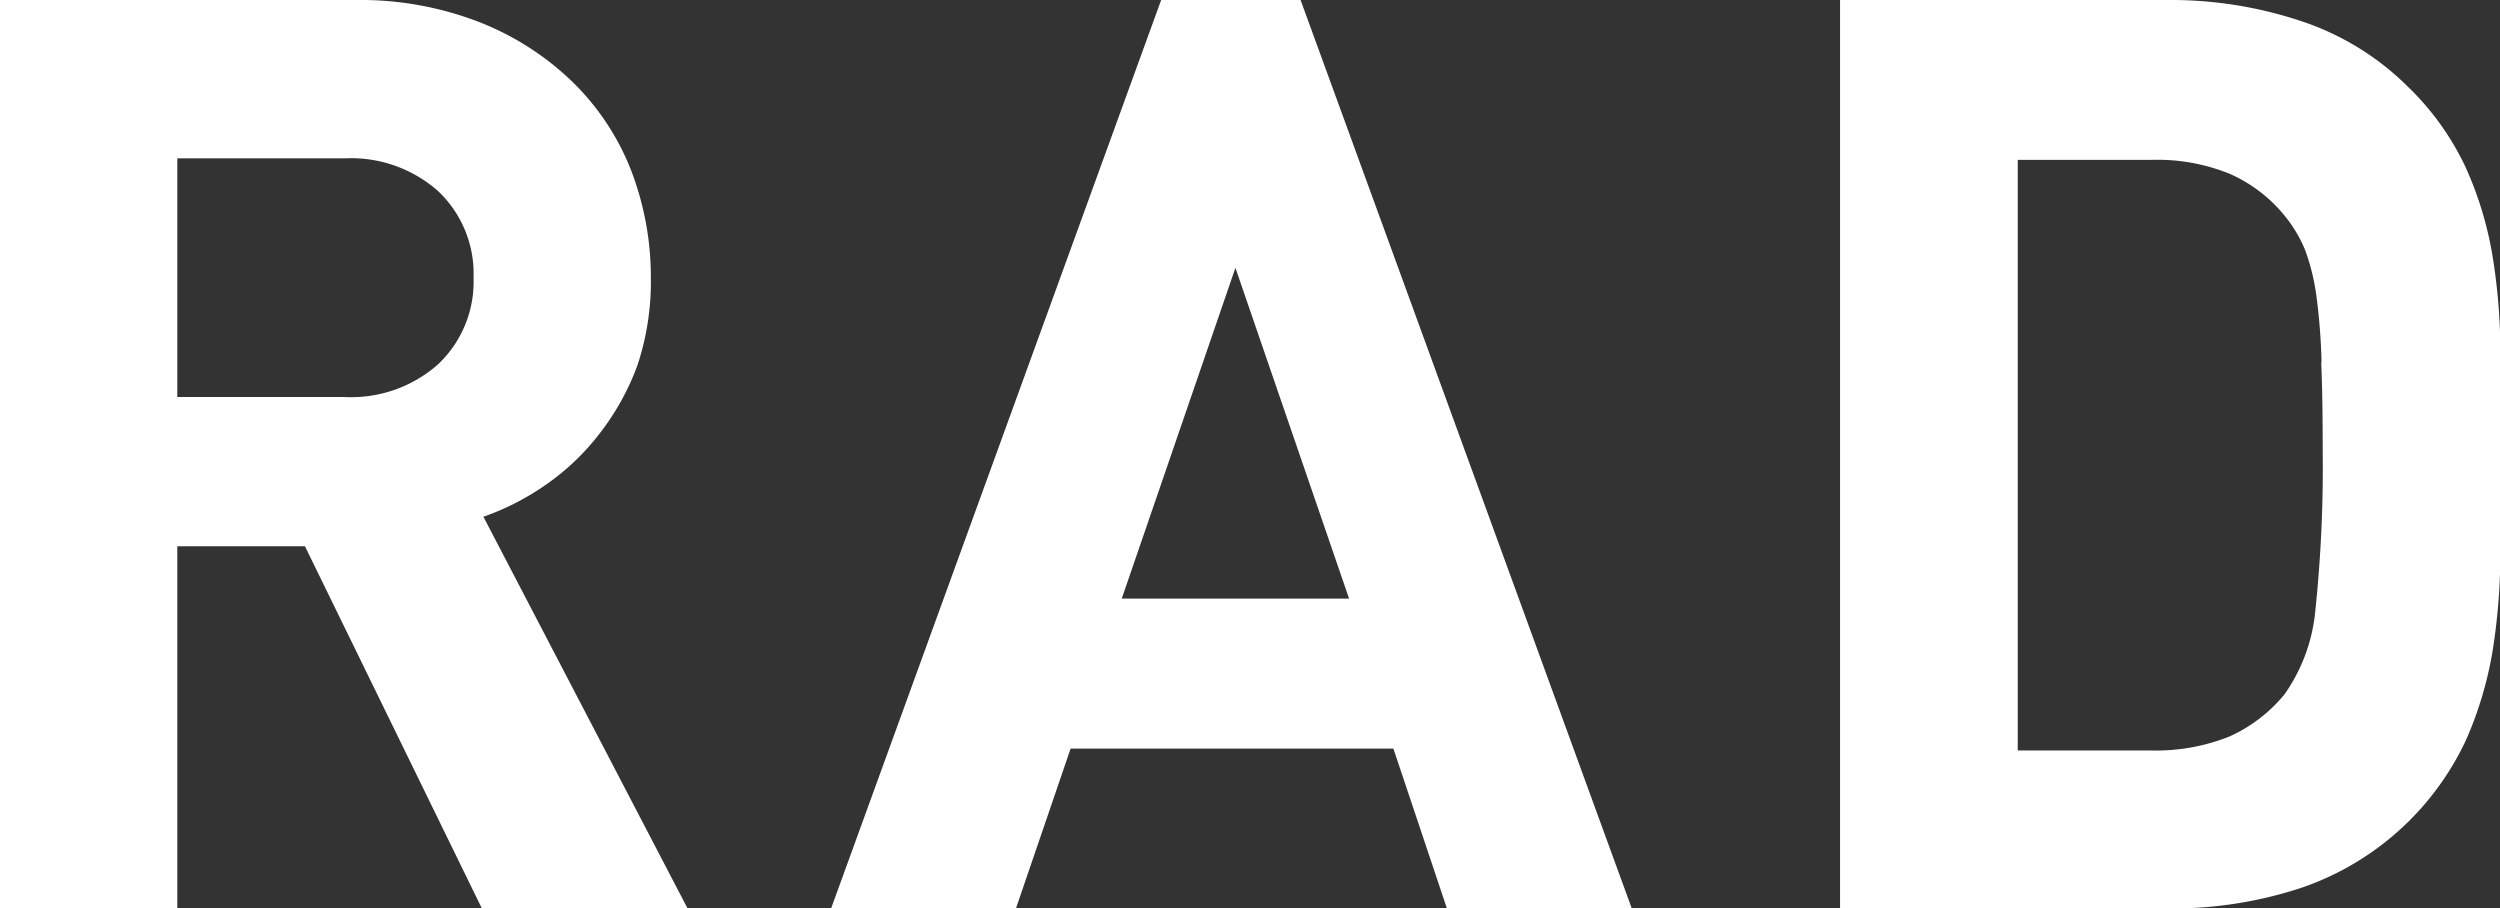
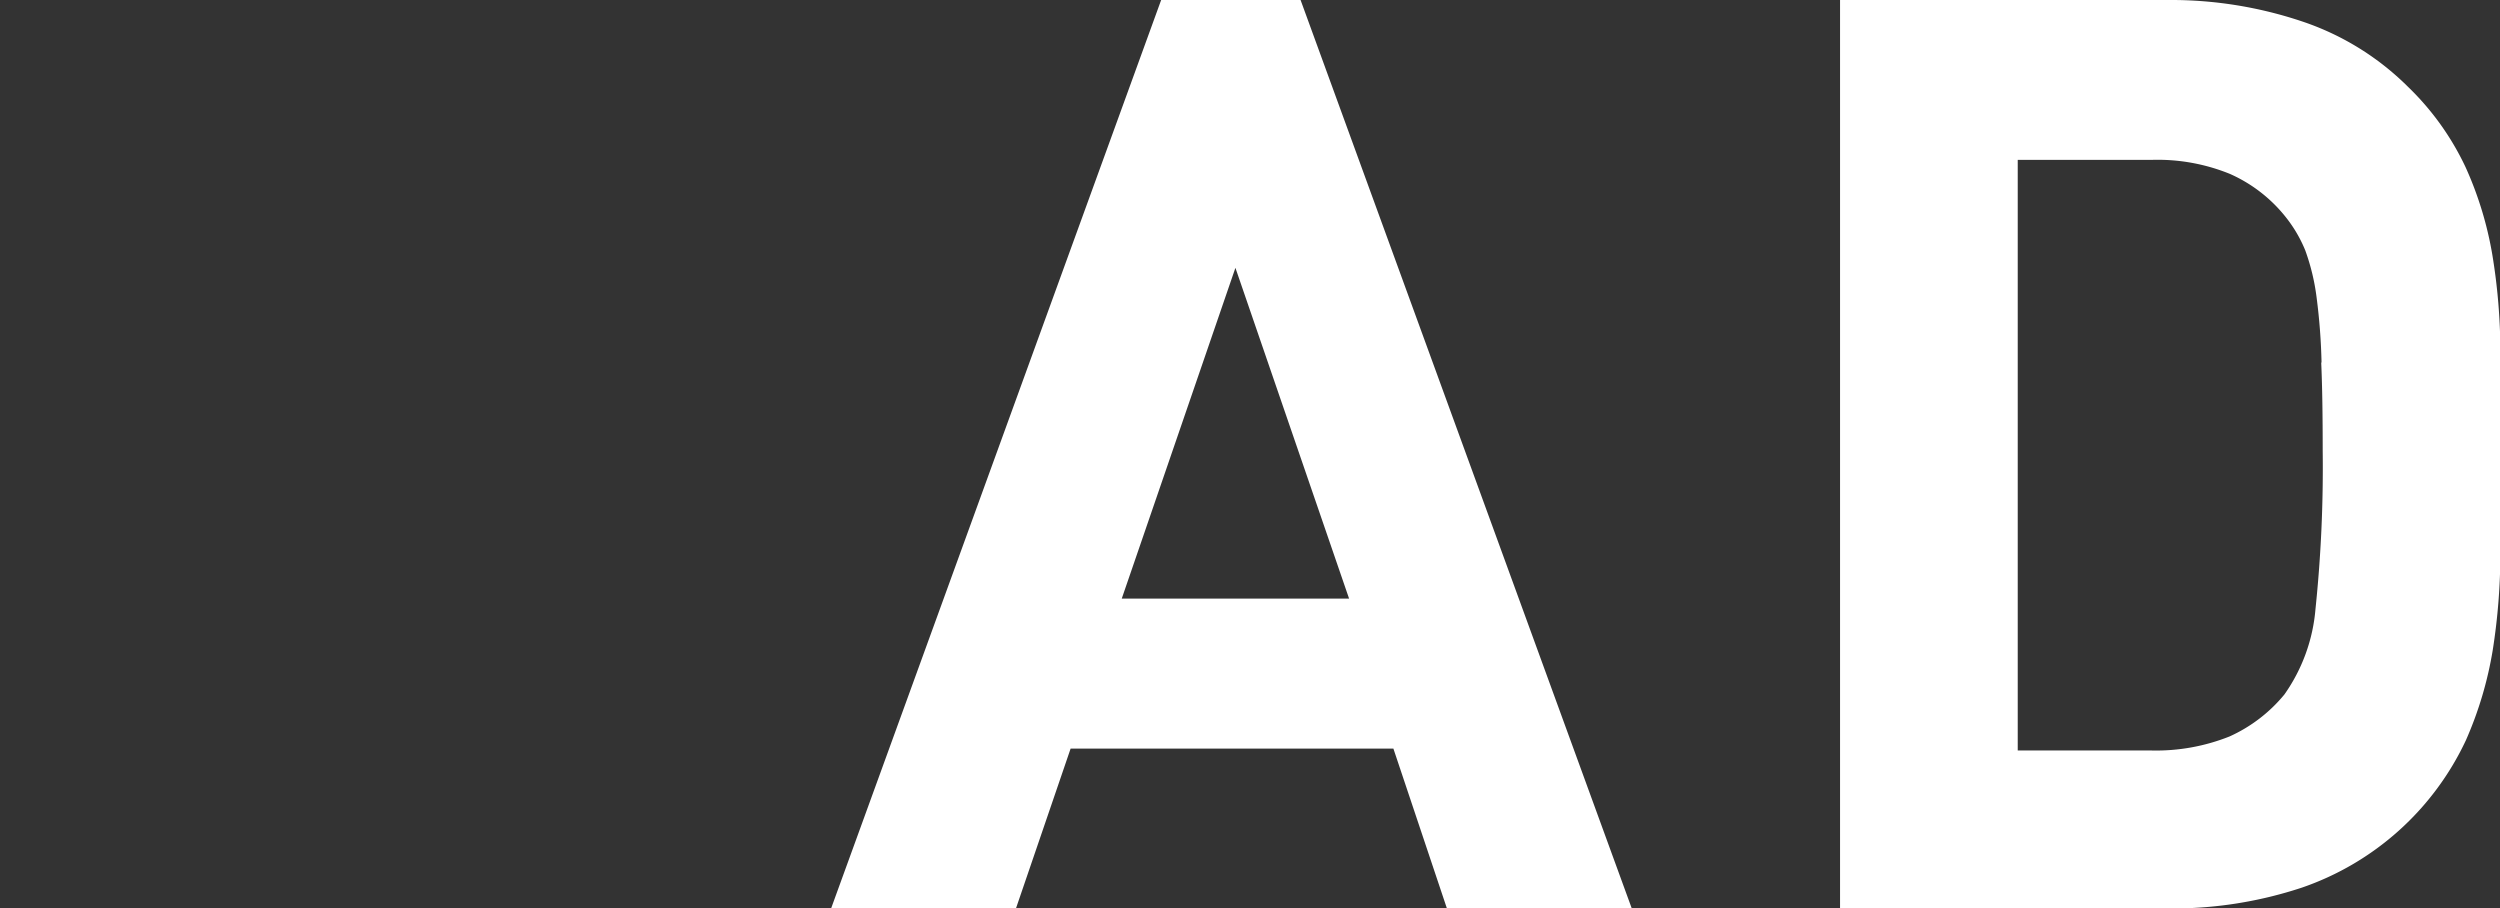
<svg xmlns="http://www.w3.org/2000/svg" viewBox="0 0 65.99 23.98">
  <rect x="0" y="0" width="65.99" height="23.98" fill="#333333" stroke="none" />
  <defs>
    <style>.cls-1{fill:#fff;}</style>
  </defs>
  <title>RAD_branco</title>
  <g id="Layer_2" data-name="Layer 2">
    <g id="Layer_1-2" data-name="Layer 1">
-       <path class="cls-1" d="M12.73,24,8.05,14.42H4.68V24H0V0H9.4a8.7,8.7,0,0,1,3.27.59,7.44,7.44,0,0,1,2.45,1.58A6.63,6.63,0,0,1,16.66,4.5a7.87,7.87,0,0,1,.52,2.84,7,7,0,0,1-.35,2.29,6.65,6.65,0,0,1-1,1.81,6.34,6.34,0,0,1-1.4,1.34,6.79,6.79,0,0,1-1.67.86L18.16,24ZM11.57,5.05A3.46,3.46,0,0,0,9.1,4.18H4.68v6.3H9.1a3.46,3.46,0,0,0,2.47-.87,3,3,0,0,0,.93-2.28A3,3,0,0,0,11.57,5.05Z" />
      <path class="cls-1" d="M38.2,24l-1.42-4.24H28.26L26.81,24H21.93L30.65,0h3.68l8.75,24ZM32.61,7.07l-3,8.73h6Z" />
      <path class="cls-1" d="M66,14.59a16.58,16.58,0,0,1-.2,2.56,9.83,9.83,0,0,1-.71,2.39,7.46,7.46,0,0,1-4.33,3.89,10.87,10.87,0,0,1-3.52.55H48.57V0h8.66a10.87,10.87,0,0,1,3.52.56,7.19,7.19,0,0,1,2.81,1.73,7.2,7.2,0,0,1,1.52,2.12,9.38,9.38,0,0,1,.71,2.33A15.88,15.88,0,0,1,66,9.26v5.33Zm-4.72-5a16,16,0,0,0-.13-1.73,5.74,5.74,0,0,0-.3-1.25,3.59,3.59,0,0,0-.54-.91,3.89,3.89,0,0,0-1.45-1.11,5.06,5.06,0,0,0-2.06-.37H53.26V19.81h3.53a5.23,5.23,0,0,0,2.06-.37,4,4,0,0,0,1.45-1.11,4.57,4.57,0,0,0,.82-2.26,36,36,0,0,0,.19-4.18C61.31,11,61.3,10.21,61.27,9.55Z" />
    </g>
  </g>
</svg>